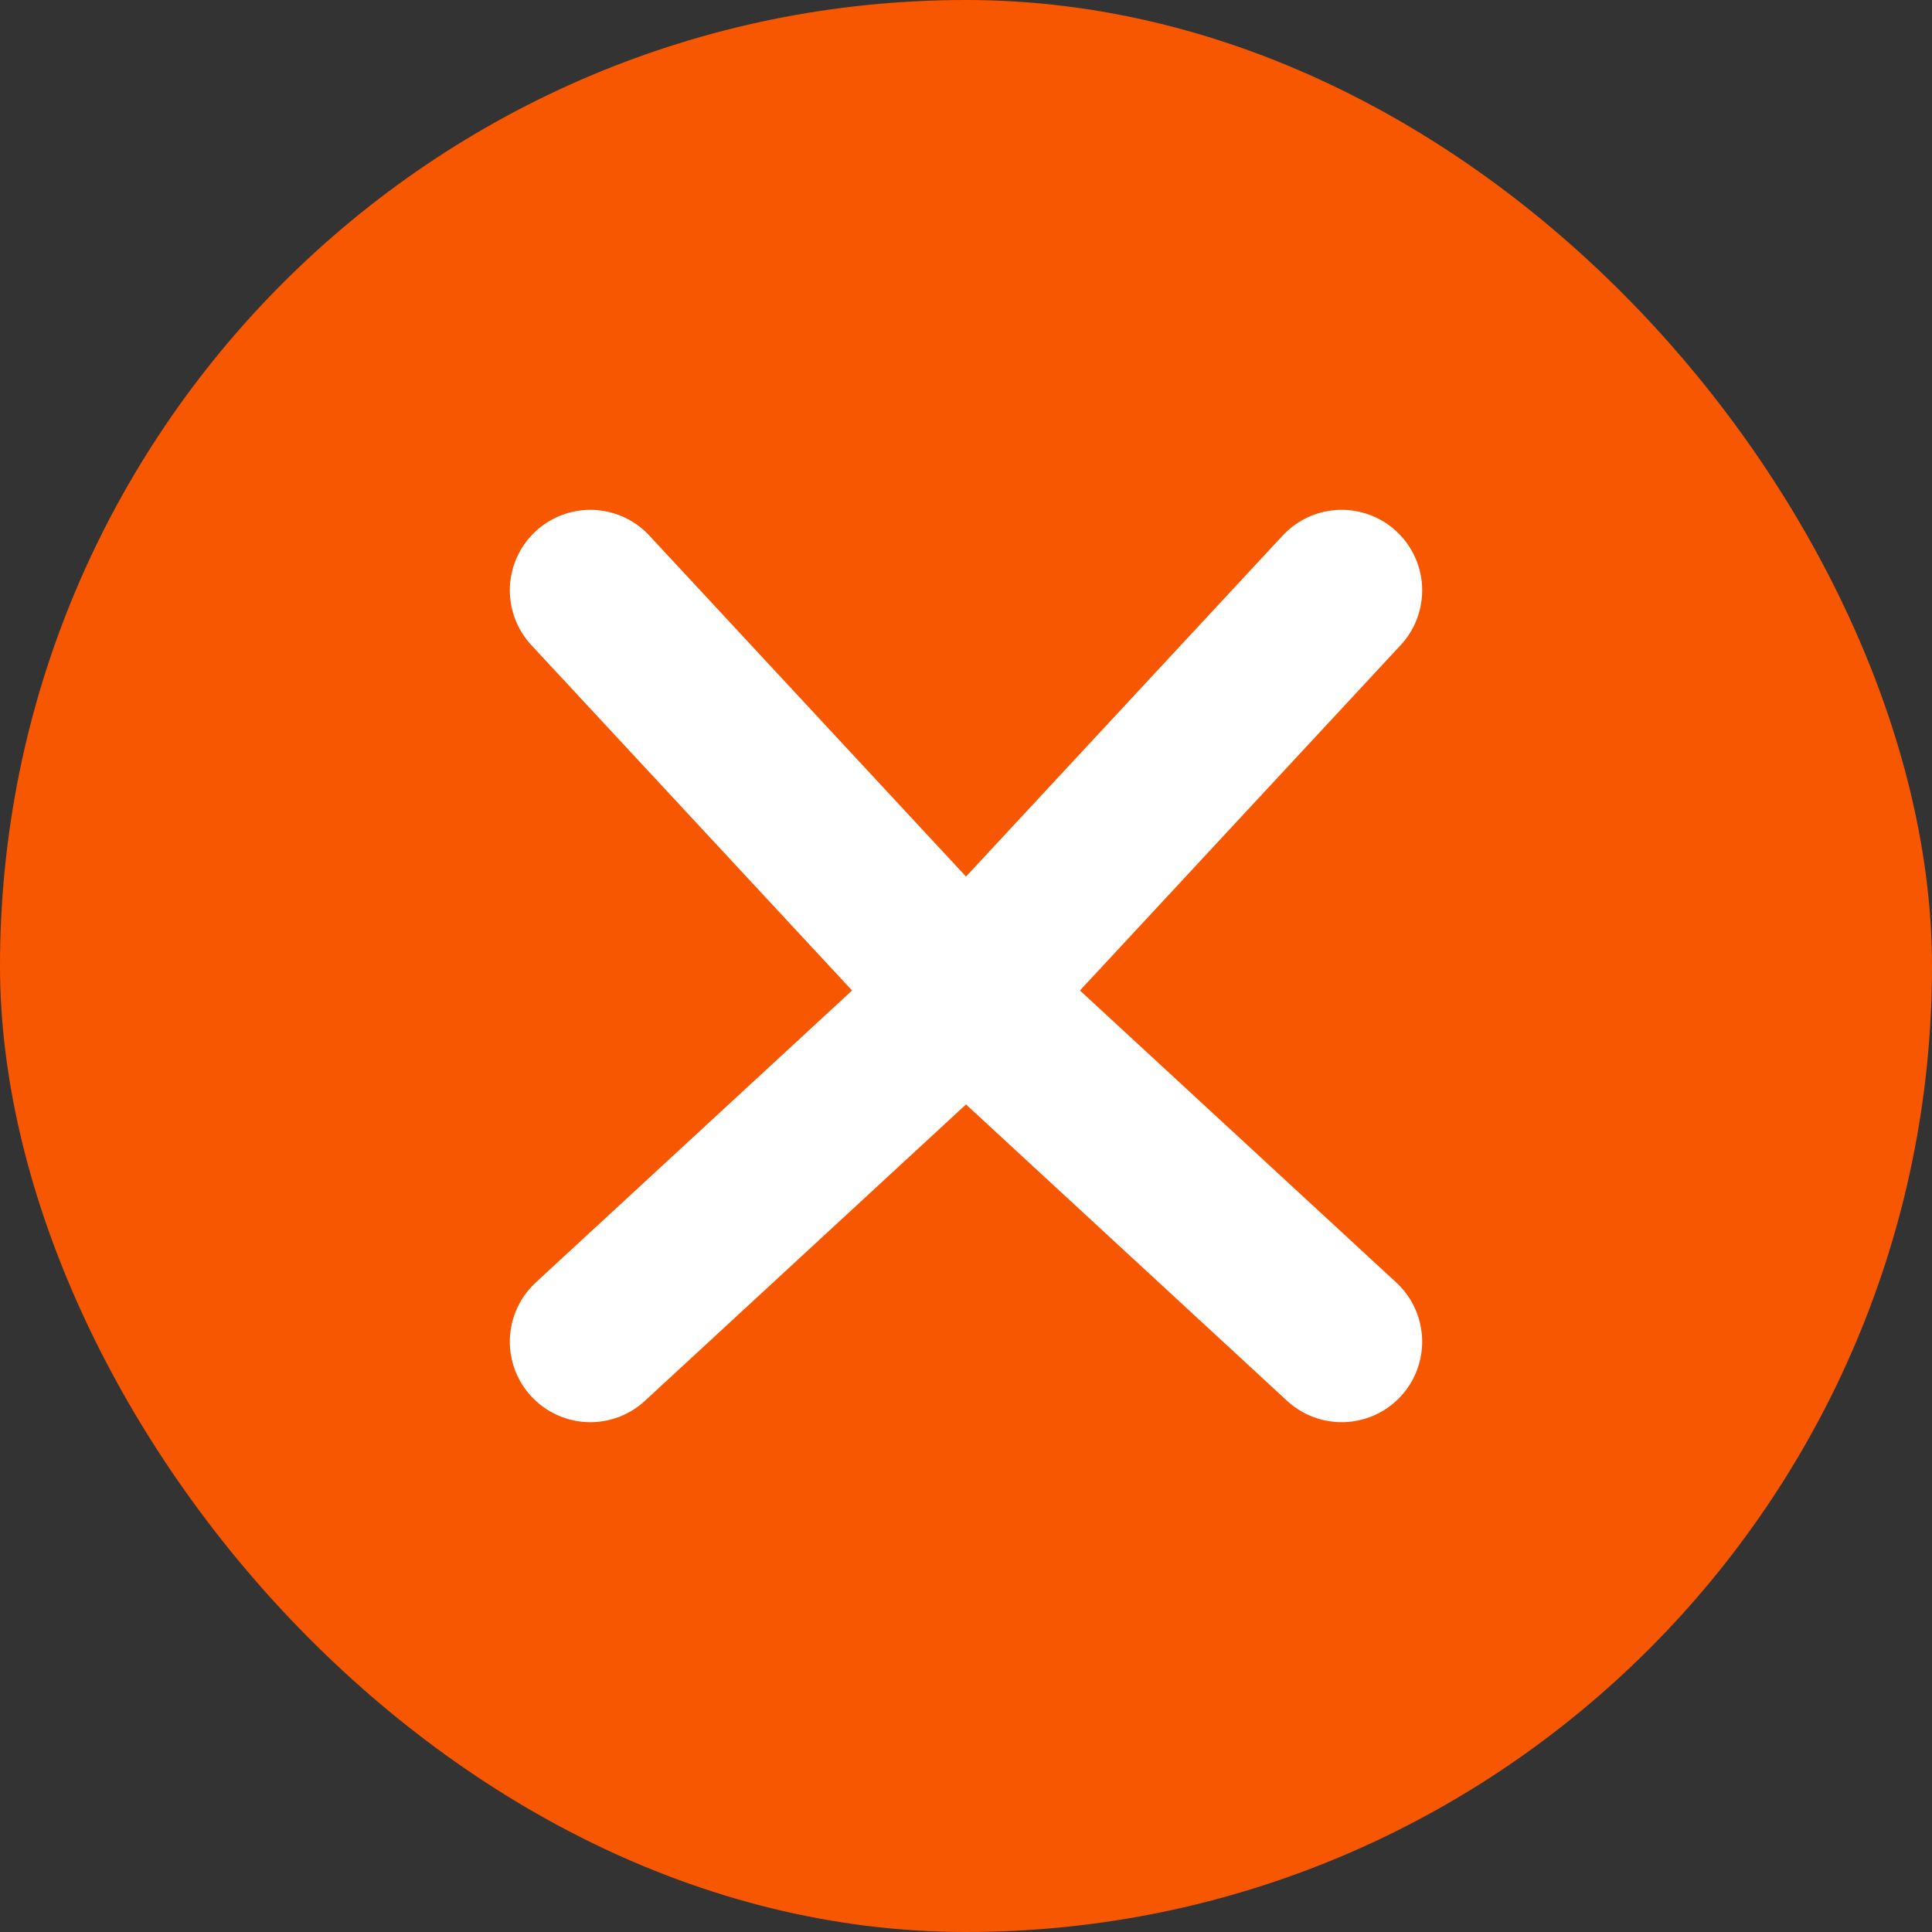
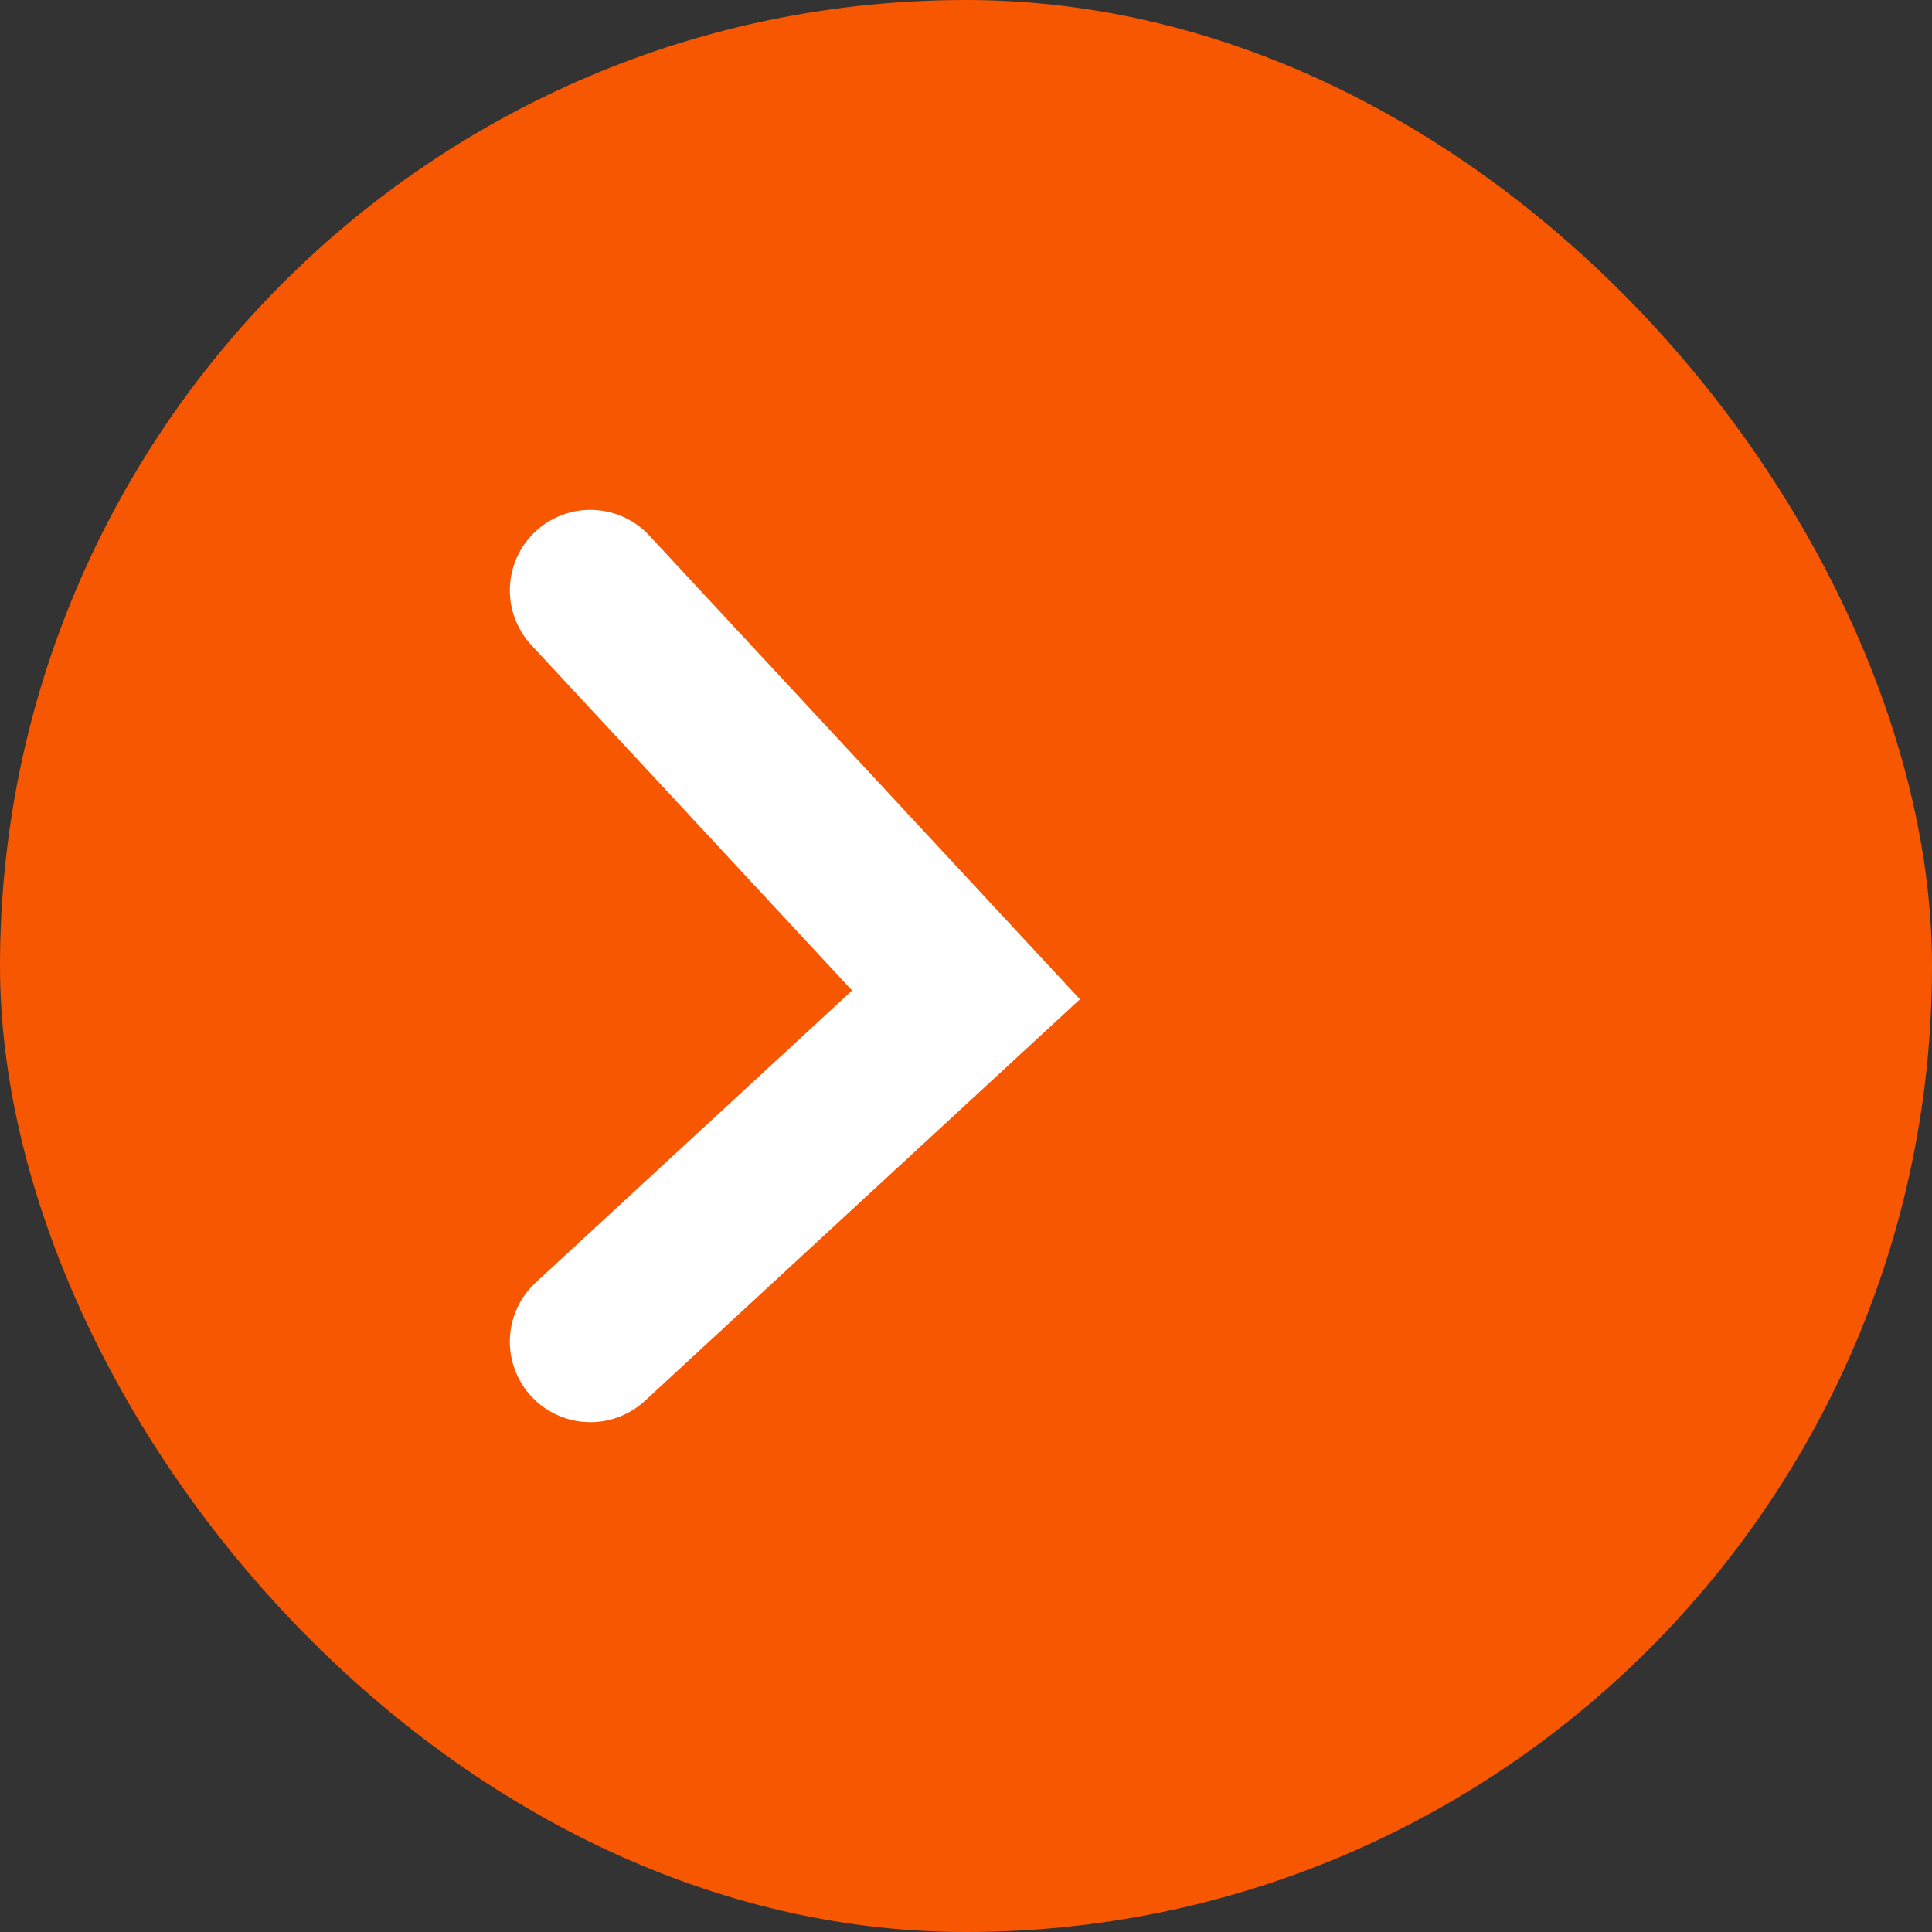
<svg xmlns="http://www.w3.org/2000/svg" width="36" height="36" viewBox="0 0 36 36" fill="none">
  <rect x="0" y="0" width="36" height="36" fill="#333333" stroke="none" />
  <rect width="36" height="36" rx="18" fill="#F85702" />
  <path d="M11 25L18 18.538L11 11" stroke="white" stroke-width="3" stroke-miterlimit="16" stroke-linecap="round" />
-   <path d="M25 25L18 18.538L25 11" stroke="white" stroke-width="3" stroke-miterlimit="16" stroke-linecap="round" />
</svg>